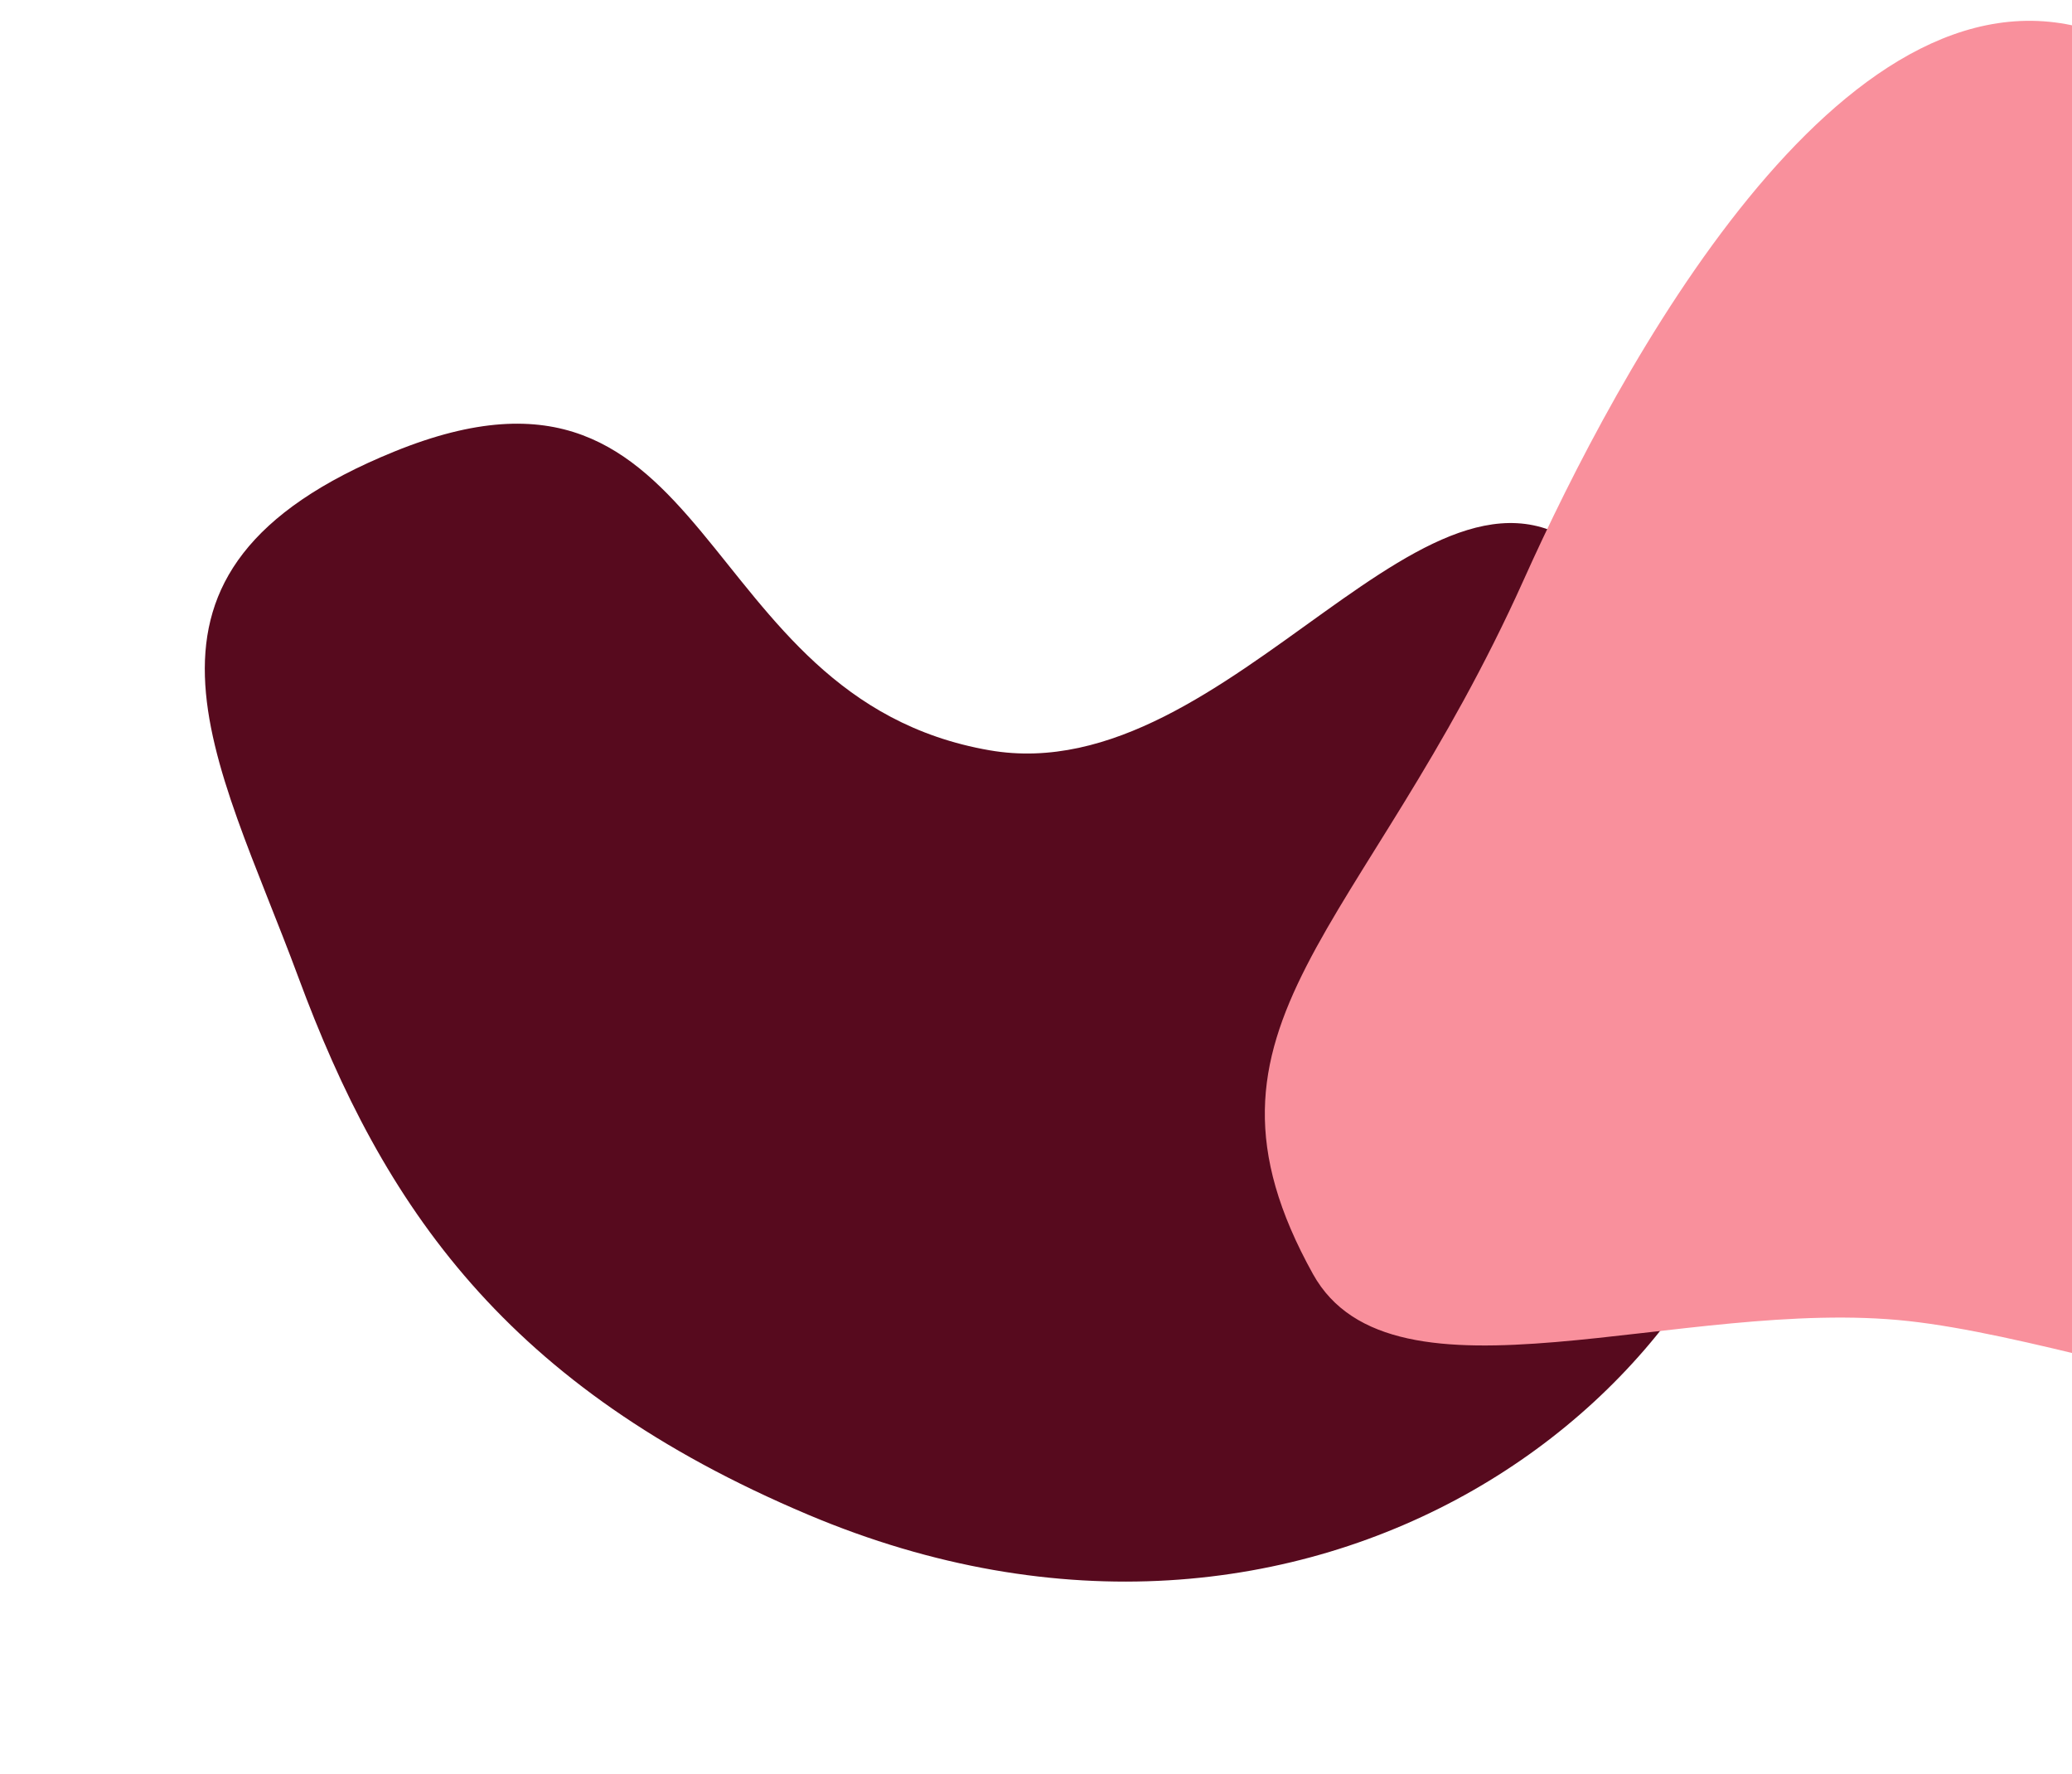
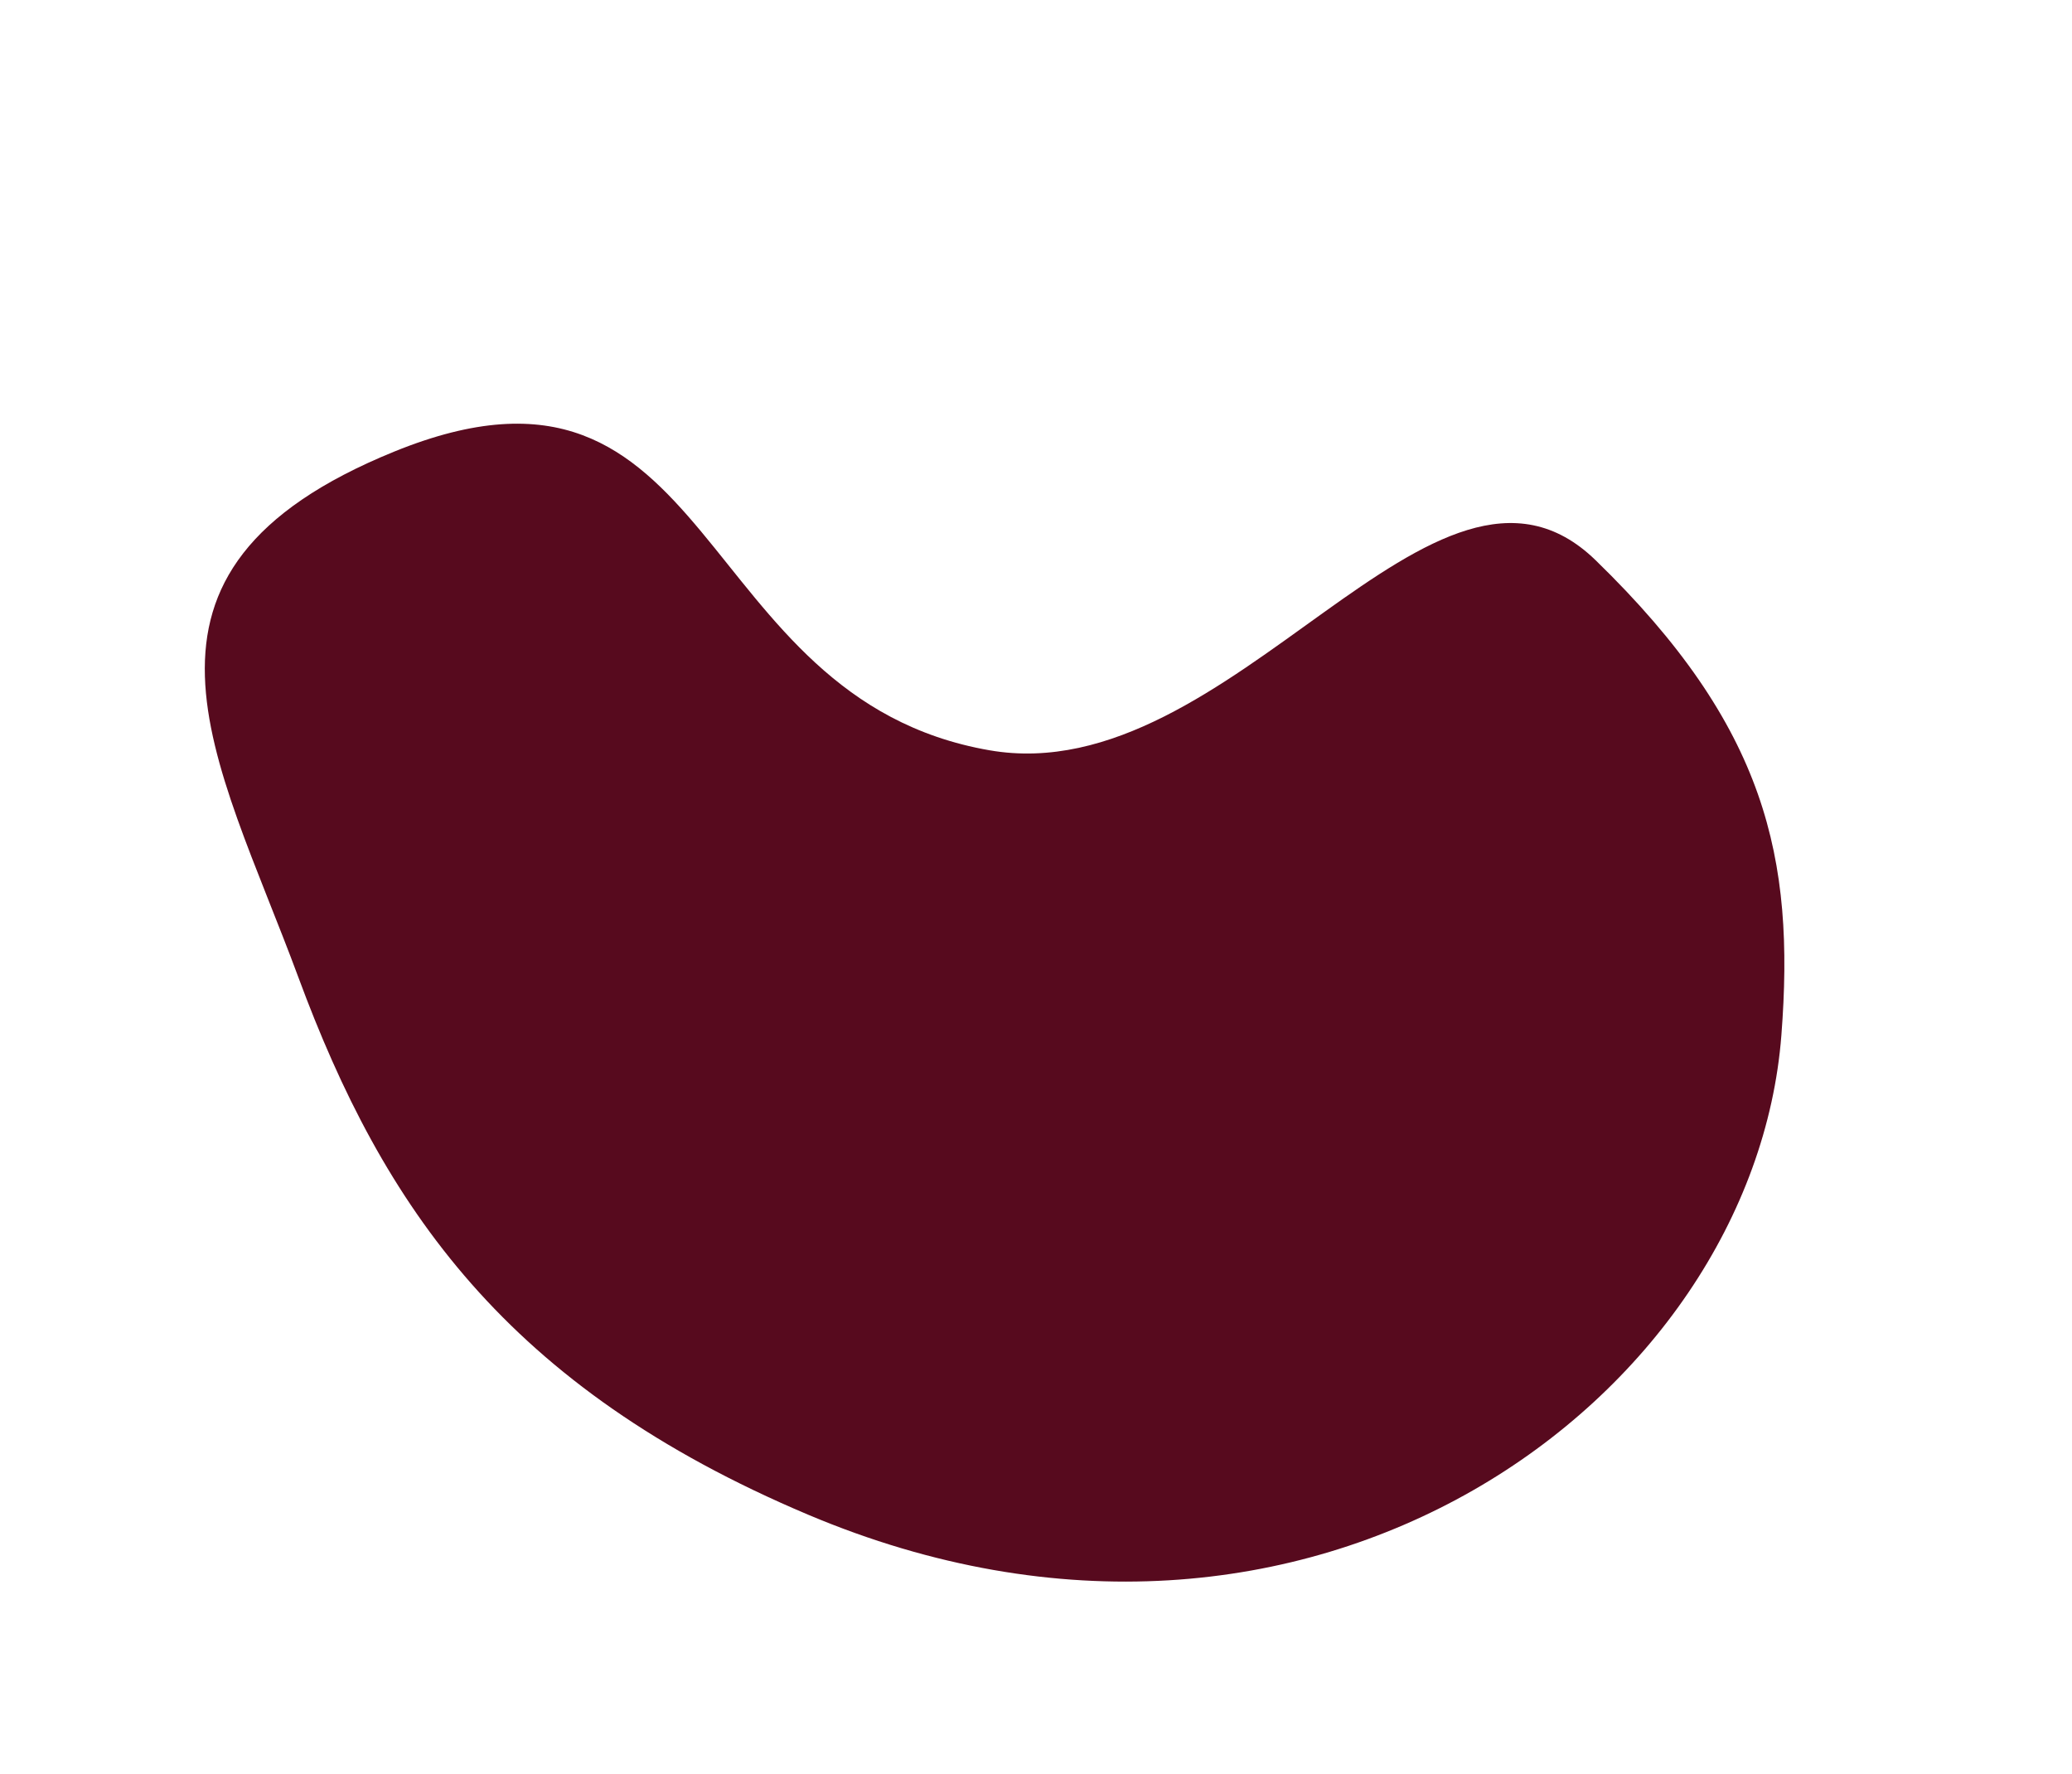
<svg xmlns="http://www.w3.org/2000/svg" width="236" height="202" viewBox="0 0 236 202" fill="none">
-   <path d="M92.054 172.491C57.583 157.941 43.63 137.356 33.982 111.286C24.658 86.093 11.284 65.095 44.907 51.424C81.976 36.351 78.5 79.505 112.71 85.44C140.407 90.244 163.444 46.039 181.73 63.787C201.233 82.716 204.45 97.774 202.9 117.875C199.719 159.107 149.359 196.679 92.054 172.491Z" fill="#570A1E" />
-   <path d="M238.03 3.404C271.759 13.646 260.019 38.986 275.39 73.757C287.022 100.067 320.211 121.438 302.914 153.263C291.431 174.388 243.123 153.263 217.365 150.436C191.608 147.609 158.621 161.421 149.548 145.087C133.711 116.576 155.414 106.394 173.569 65.987C184.219 42.284 209.624 -5.222 238.03 3.404Z" fill="#F9909C" />
+   <path d="M92.054 172.491C57.583 157.941 43.63 137.356 33.982 111.286C24.658 86.093 11.284 65.095 44.907 51.424C81.976 36.351 78.5 79.505 112.71 85.44C140.407 90.244 163.444 46.039 181.73 63.787C201.233 82.716 204.45 97.774 202.9 117.875C199.719 159.107 149.359 196.679 92.054 172.491" fill="#570A1E" />
</svg>